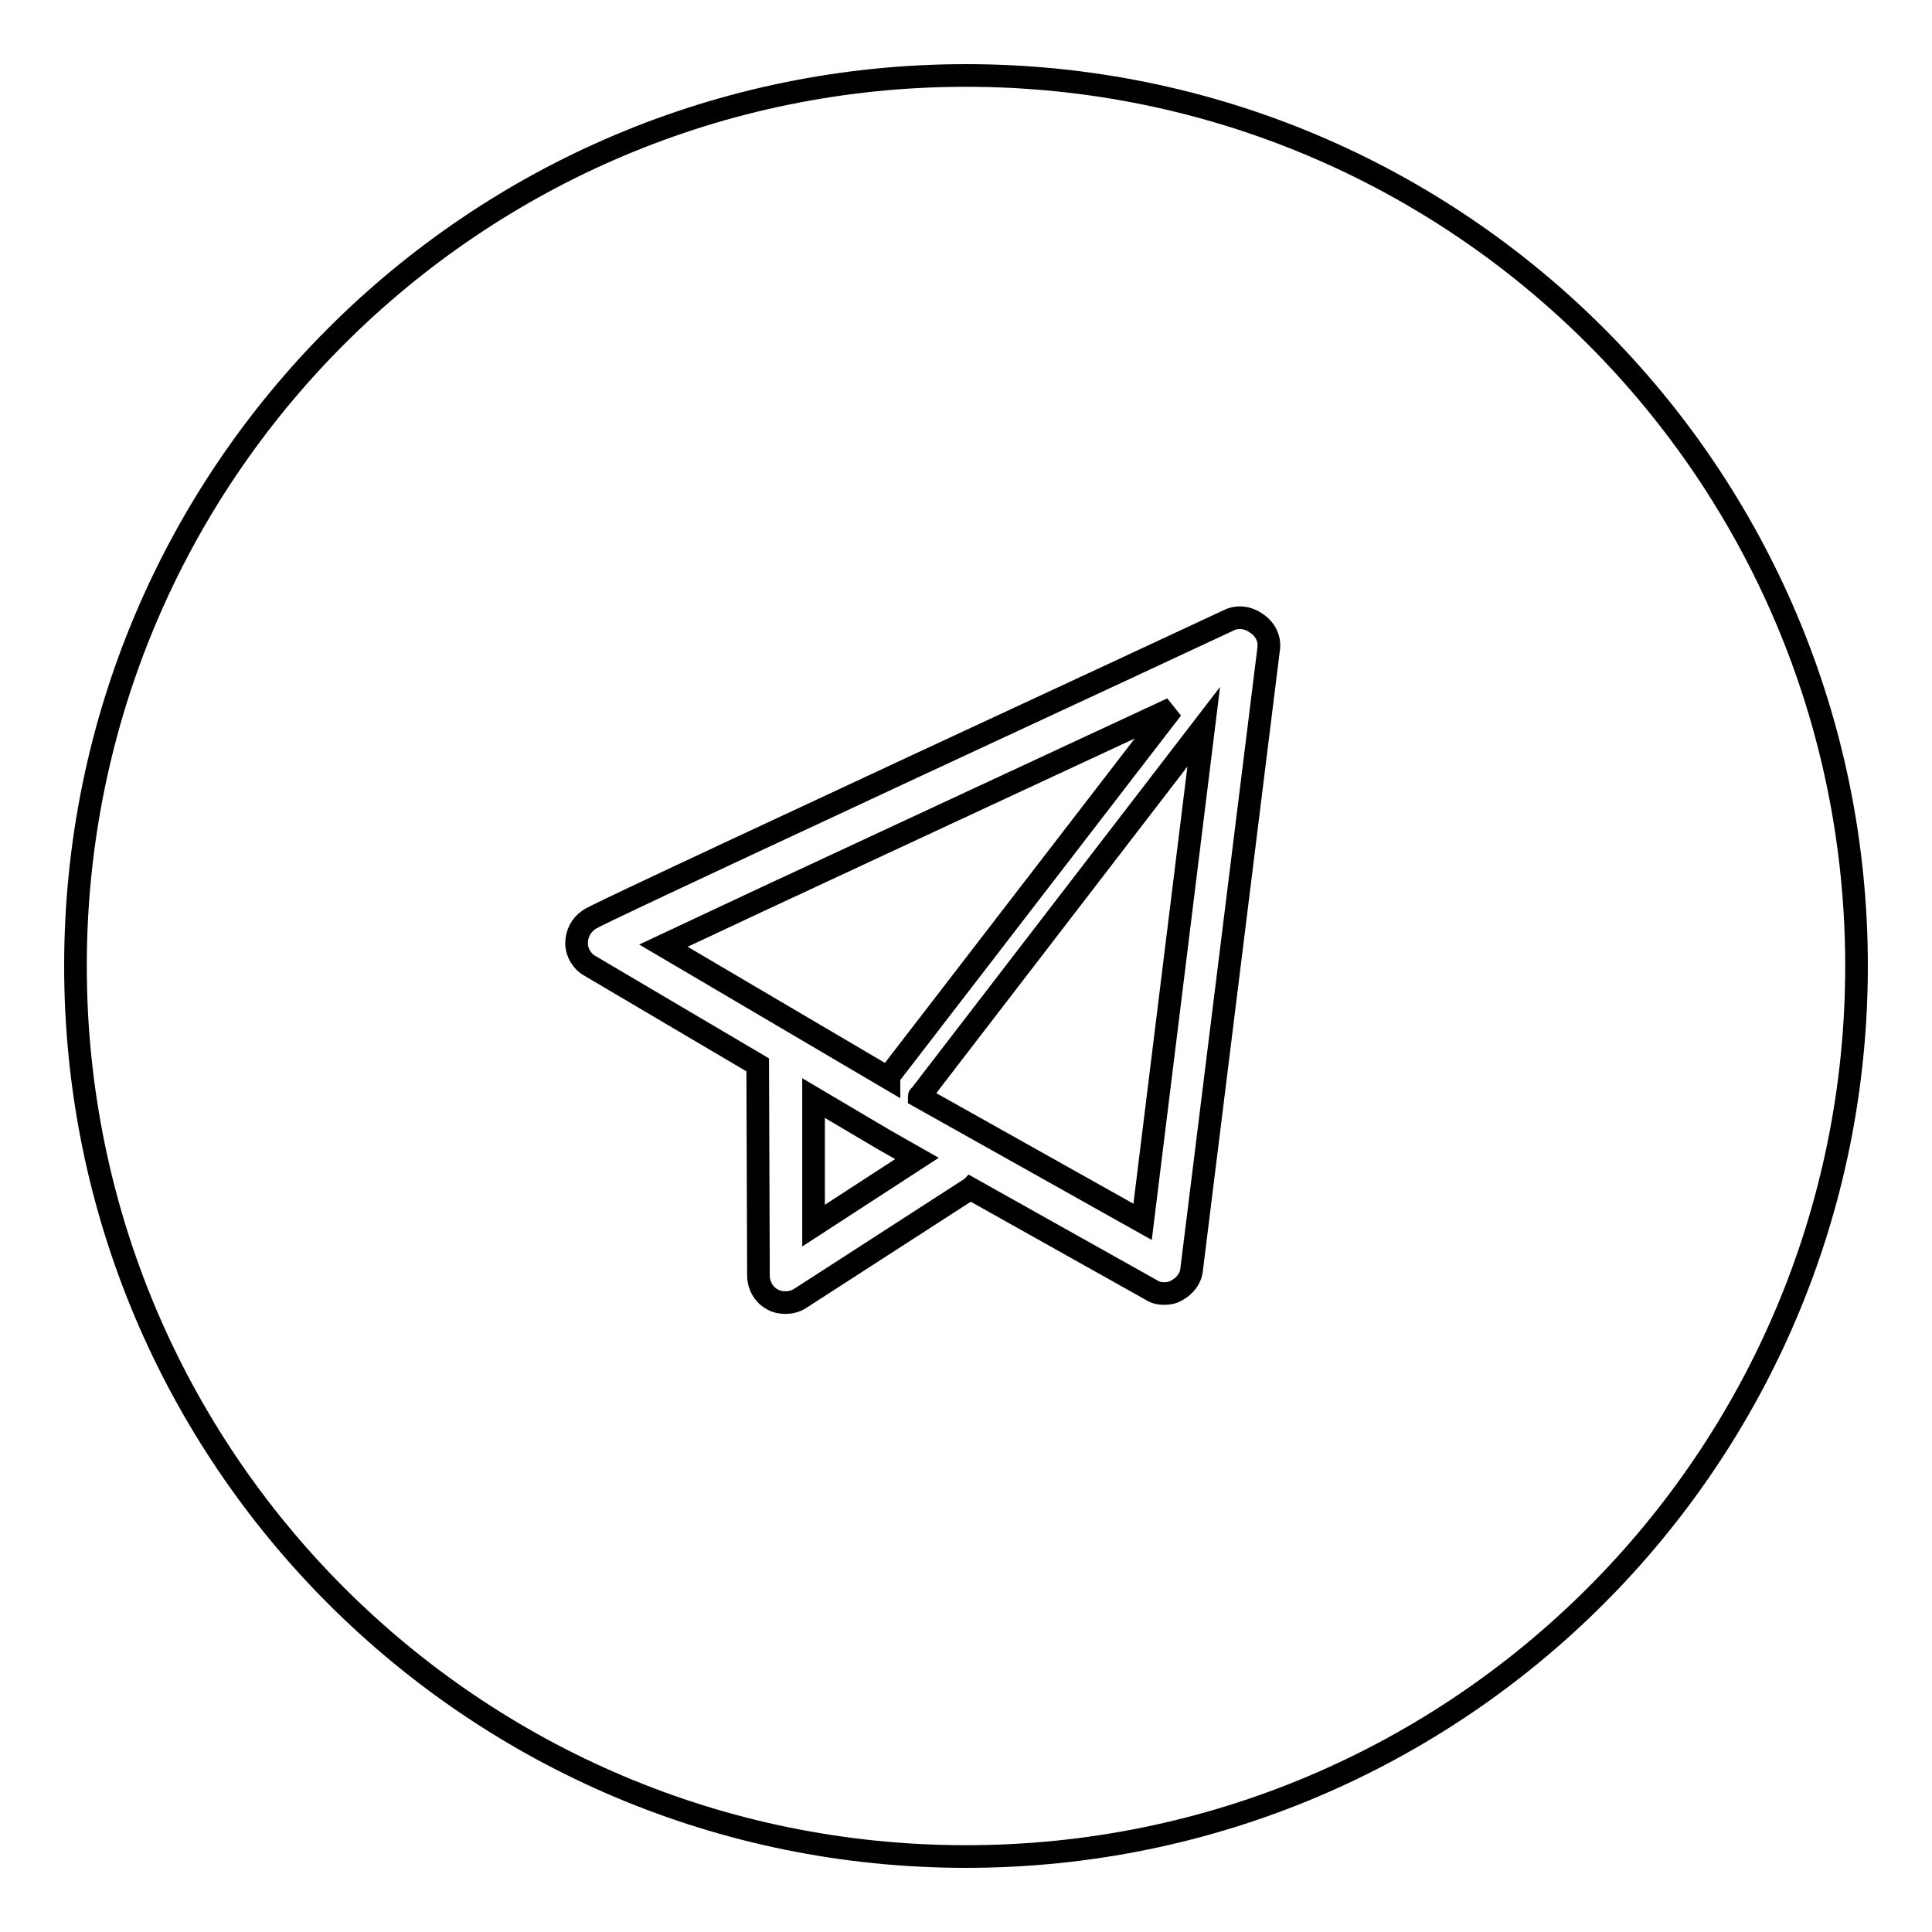
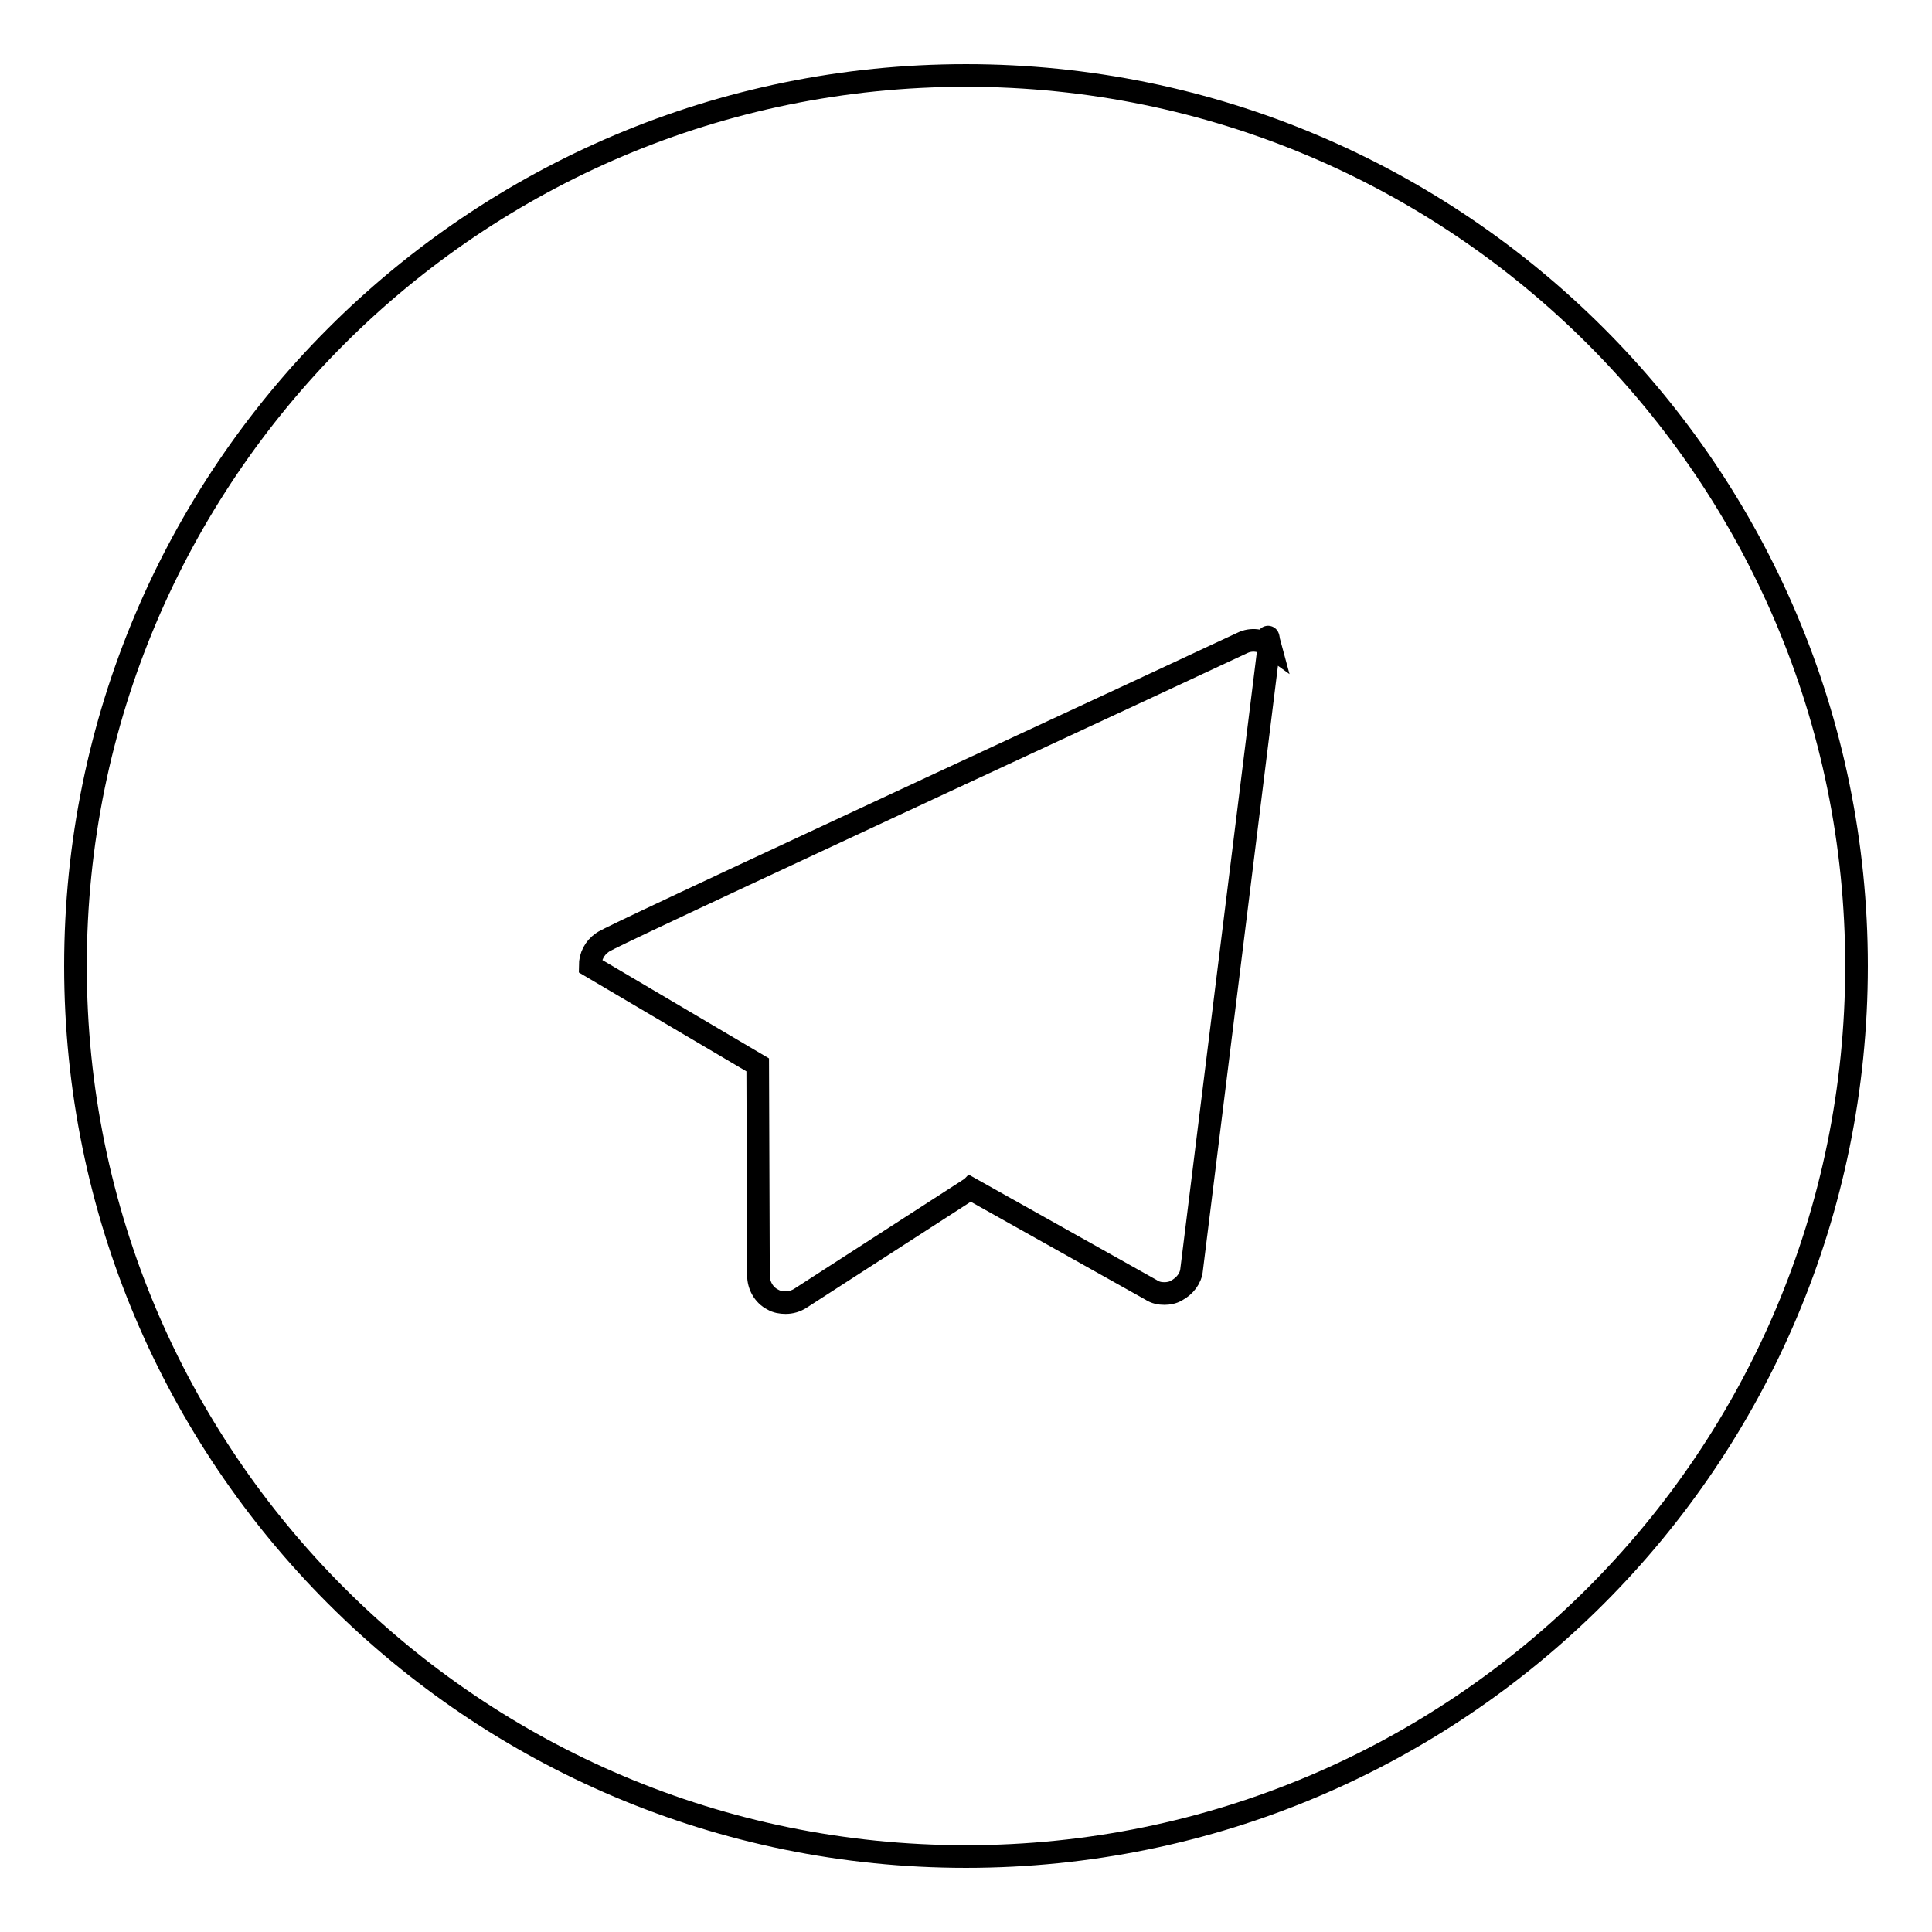
<svg xmlns="http://www.w3.org/2000/svg" version="1.1" x="0px" y="0px" viewBox="0 0 256 256" enable-background="new 0 0 256 256" xml:space="preserve">
  <g>
    <g>
-       <path stroke-width="3" fill-opacity="0" stroke="#000000" d="M117.1,151l-9.3-5.5l0,16.9l13.7-8.9L117.1,151C117.1,151,117.1,151,117.1,151z" />
-       <path stroke-width="3" fill-opacity="0" stroke="#000000" d="M118.1,142.2l37.2-48.3c-24.9,11.6-54.9,25.5-67.4,31.4l29.9,17.6C117.8,142.6,117.9,142.4,118.1,142.2z" />
-       <path stroke-width="3" fill-opacity="0" stroke="#000000" d="M128,10C62.8,10,10,62.8,10,128c0,65.2,52.8,118,118,118c65.2,0,118-52.8,118-118C246,62.8,193.2,10,128,10z M168.1,86l-10.2,82.2c-0.1,1.2-0.9,2.2-2,2.8c-0.5,0.3-1.1,0.4-1.6,0.4c-0.6,0-1.2-0.1-1.8-0.5l-23.9-13.4c0,0-0.1,0.1-0.2,0.1l-22.3,14.4c-0.6,0.4-1.3,0.6-2,0.6c-0.6,0-1.2-0.1-1.7-0.4c-1.2-0.6-1.9-1.9-1.9-3.2l-0.1-27.9l-22.2-13.1c-1.1-0.6-1.8-1.8-1.8-3c0-1.3,0.6-2.4,1.6-3.1c0.4-0.3,1-0.7,43.1-20.3c20.7-9.6,41.5-19.3,41.7-19.4c1.2-0.6,2.6-0.4,3.7,0.4C167.7,83.4,168.3,84.7,168.1,86z" />
-       <path stroke-width="3" fill-opacity="0" stroke="#000000" d="M121.8,145.3l29.6,16.6l8.1-65.6l-37.6,48.9C121.9,145.2,121.8,145.2,121.8,145.3z" />
+       <path stroke-width="3" fill-opacity="0" stroke="#000000" d="M128,10C62.8,10,10,62.8,10,128c0,65.2,52.8,118,118,118c65.2,0,118-52.8,118-118C246,62.8,193.2,10,128,10z M168.1,86l-10.2,82.2c-0.1,1.2-0.9,2.2-2,2.8c-0.5,0.3-1.1,0.4-1.6,0.4c-0.6,0-1.2-0.1-1.8-0.5l-23.9-13.4c0,0-0.1,0.1-0.2,0.1l-22.3,14.4c-0.6,0.4-1.3,0.6-2,0.6c-0.6,0-1.2-0.1-1.7-0.4c-1.2-0.6-1.9-1.9-1.9-3.2l-0.1-27.9l-22.2-13.1c0-1.3,0.6-2.4,1.6-3.1c0.4-0.3,1-0.7,43.1-20.3c20.7-9.6,41.5-19.3,41.7-19.4c1.2-0.6,2.6-0.4,3.7,0.4C167.7,83.4,168.3,84.7,168.1,86z" />
    </g>
  </g>
</svg>